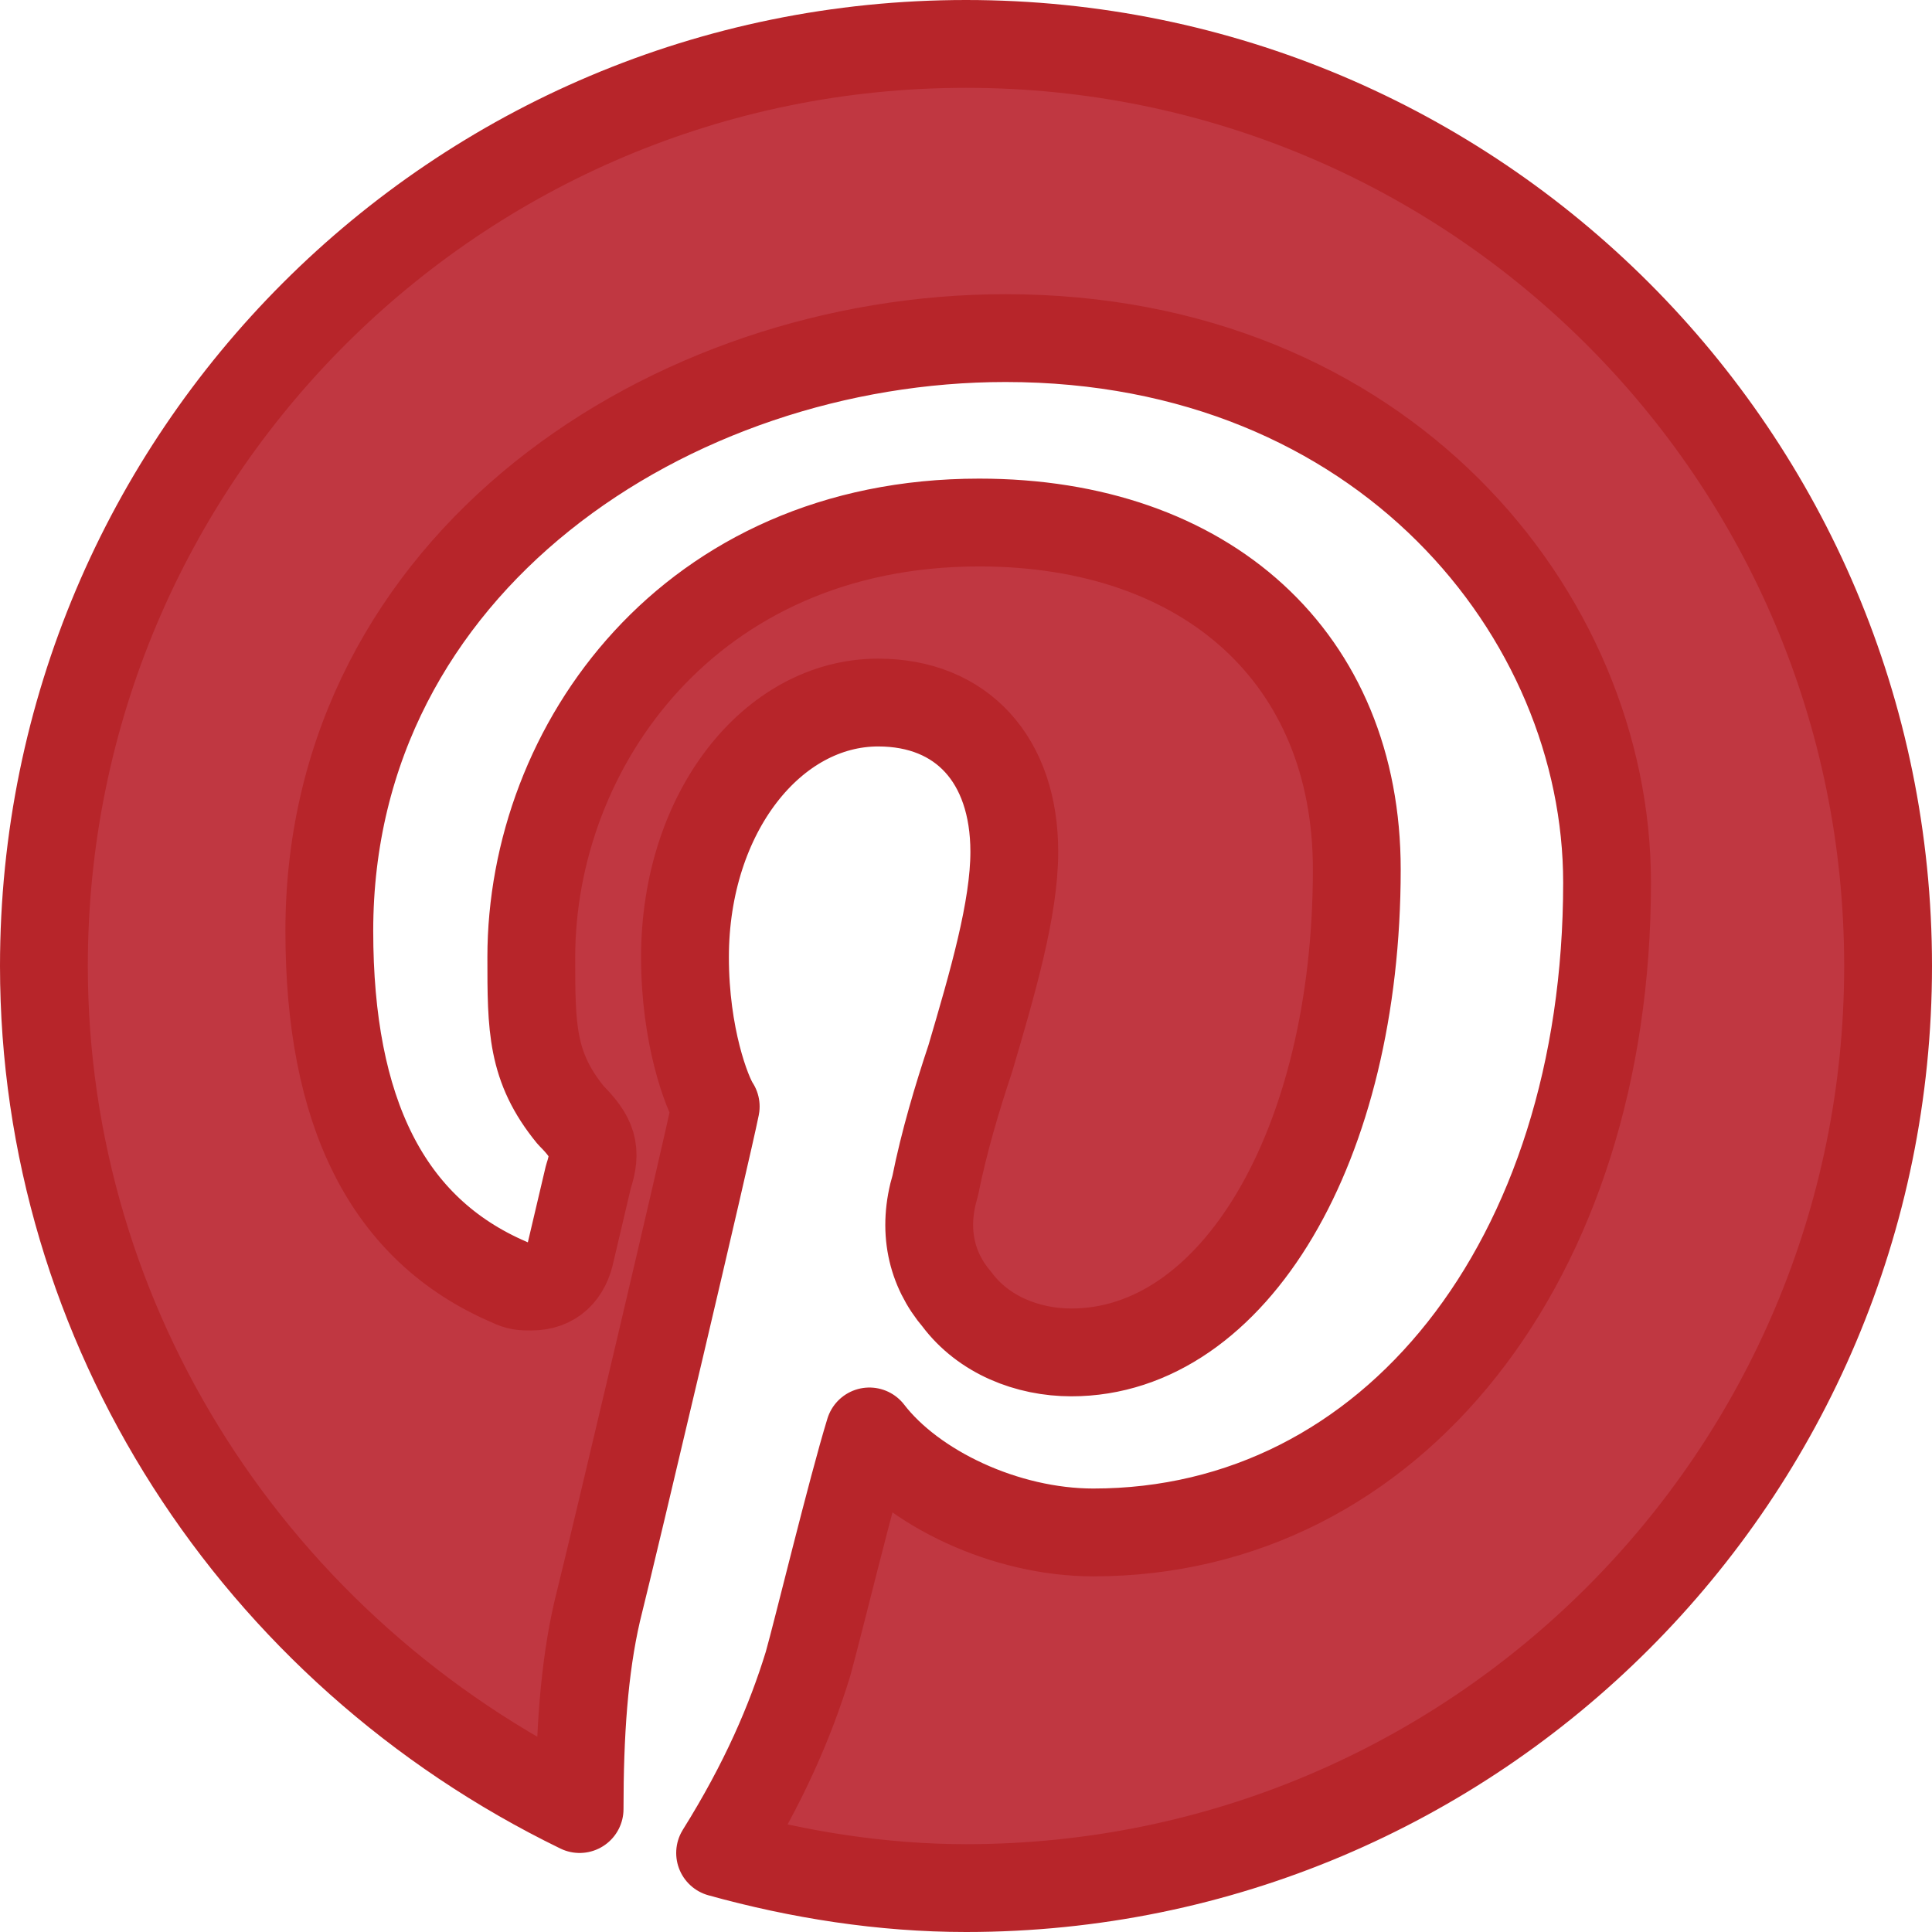
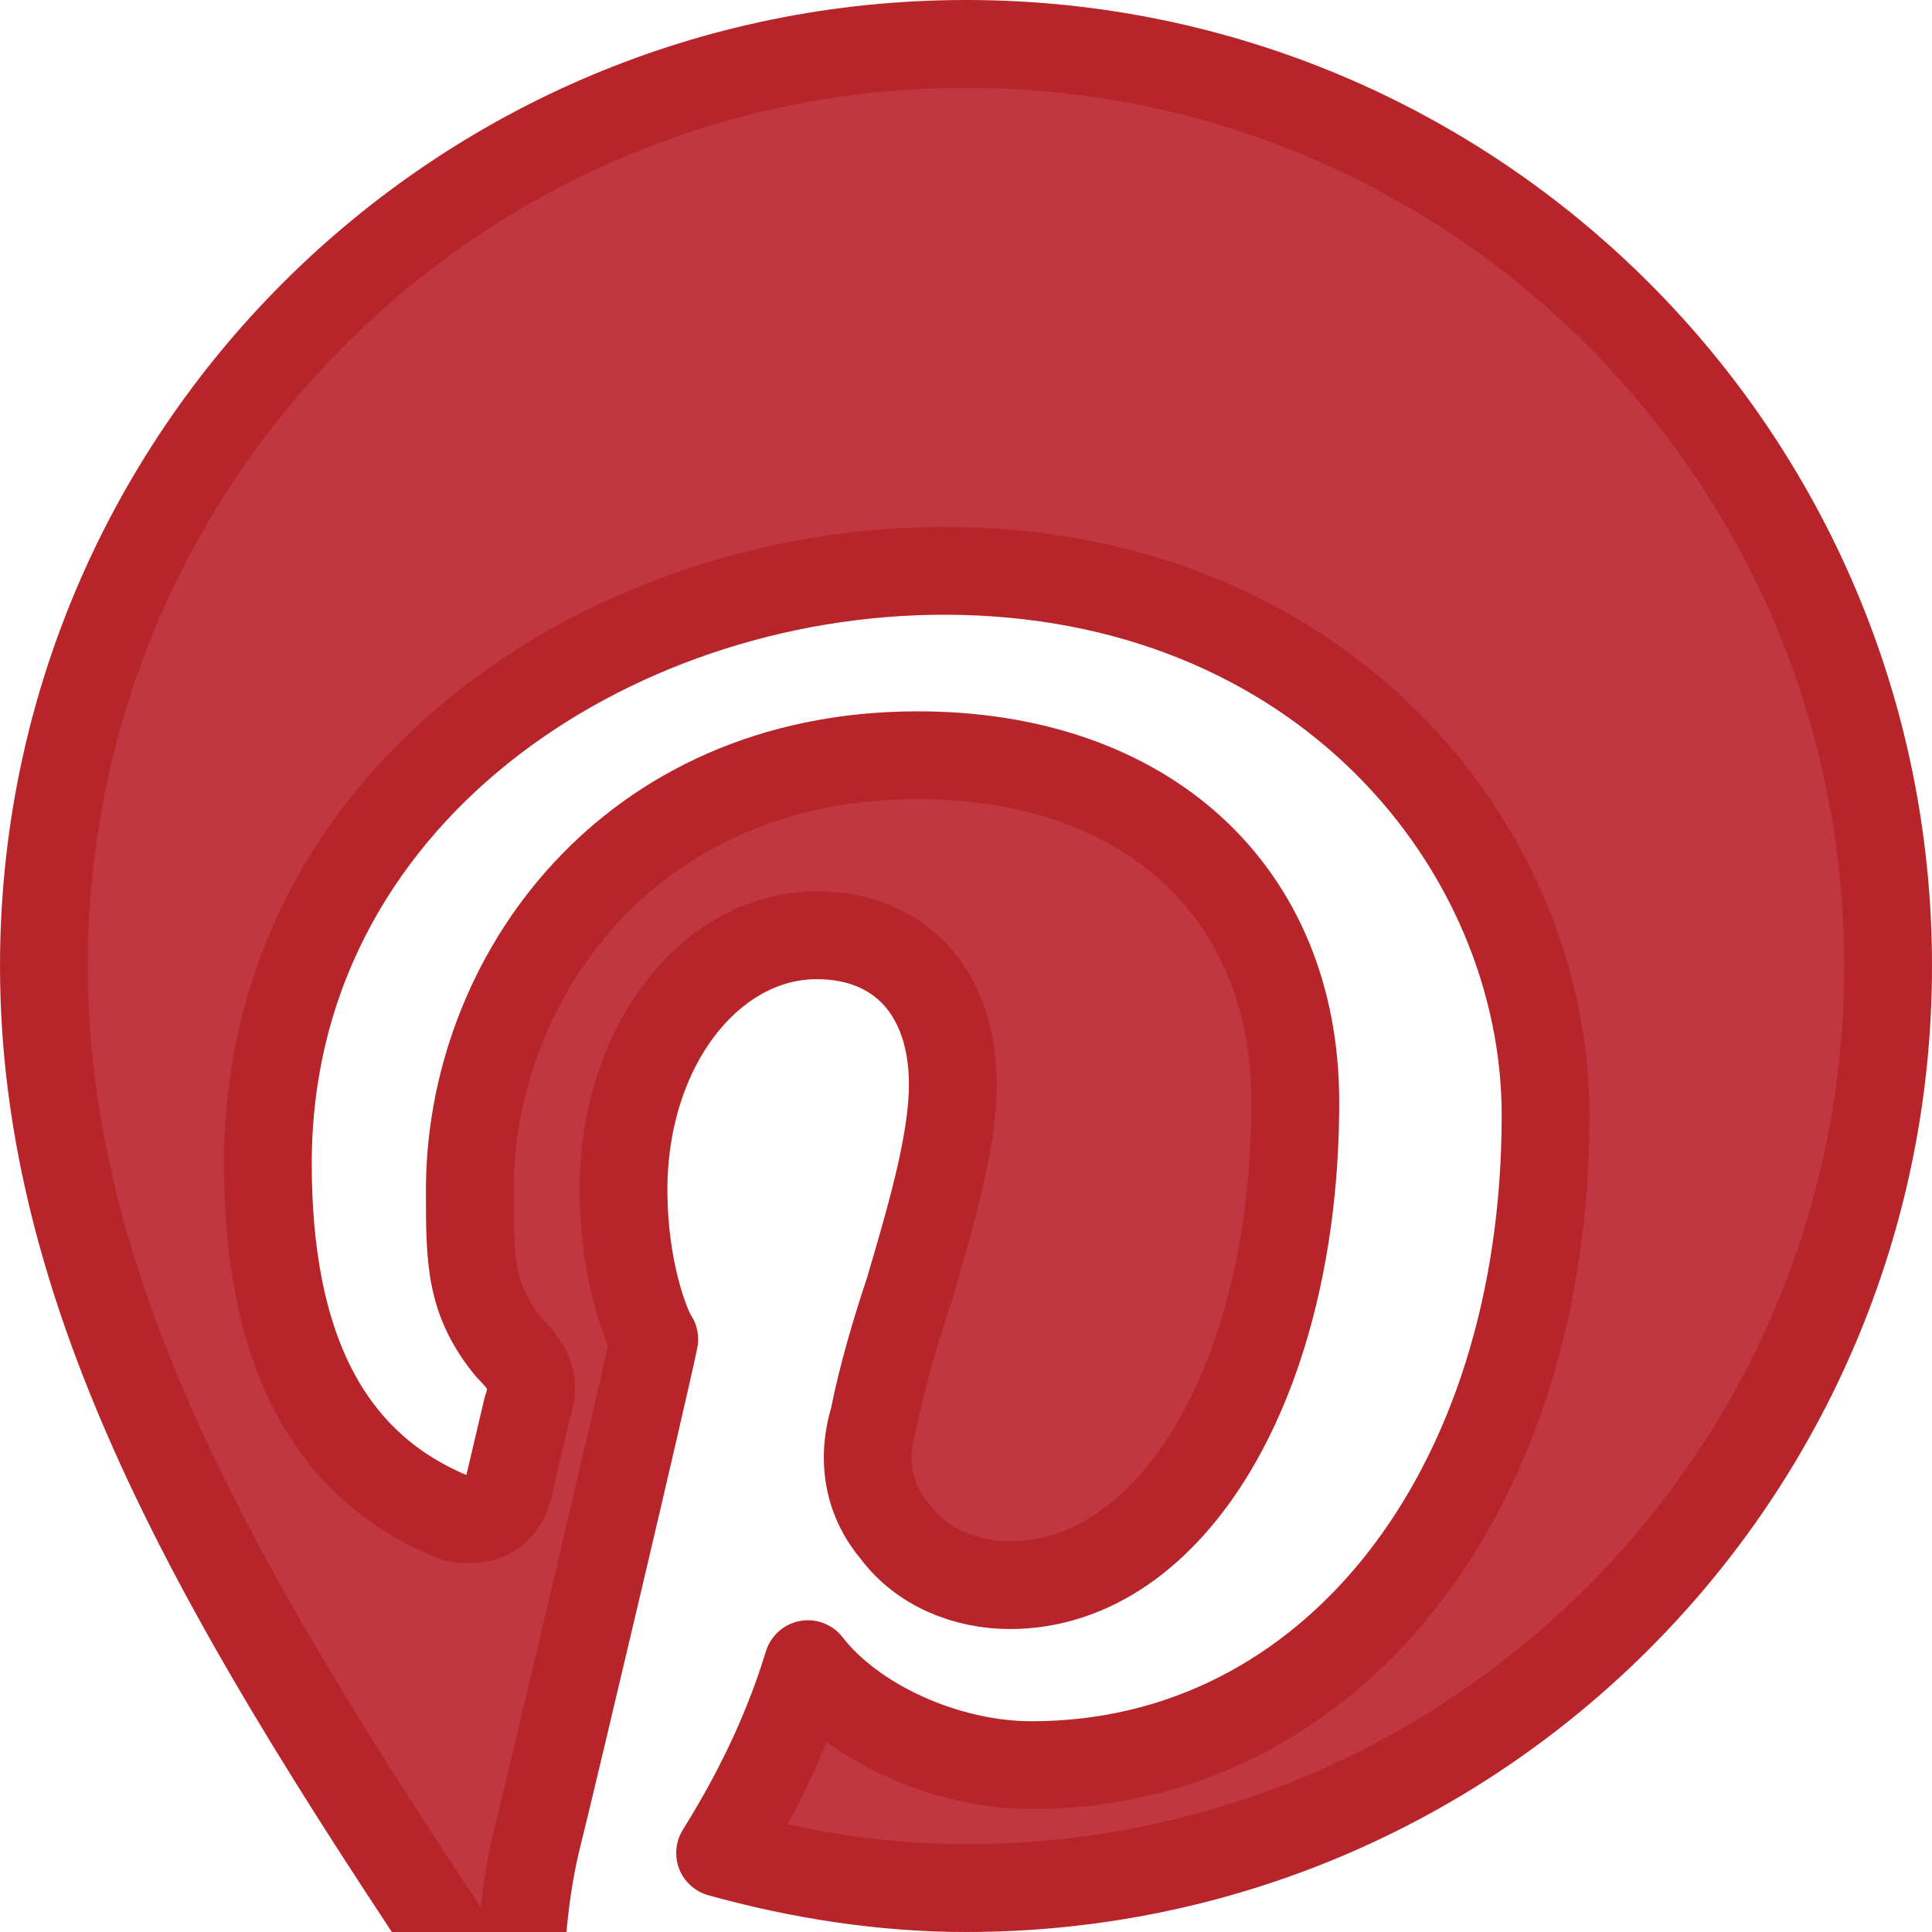
<svg xmlns="http://www.w3.org/2000/svg" version="1.1" id="Layer_1" x="0px" y="0px" viewBox="0 0 44 44" style="enable-background:new 0 0 44 44;" xml:space="preserve">
  <g>
-     <path style="fill:#C03741;stroke:#B7252A;stroke-width:2;stroke-linejoin:round;stroke-miterlimit:10;" d="M22,43   c-1.9,0-3.8-0.3-5.6-0.8c1-1.6,1.6-3,2-4.3c0.2-0.7,1-4,1.4-5.3c1,1.3,3.1,2.3,5.1,2.3c6.8,0,11.7-6.2,11.7-14.8   c0-6.1-5.1-12.4-13.7-12.4c-7.6,0-15.4,5.1-15.4,13.5c0,4.1,1.3,6.8,4.1,8c0.2,0.1,0.3,0.1,0.5,0.1c0.5,0,0.8-0.3,0.9-0.8l0.4-1.7   c0.2-0.6,0.1-0.9-0.4-1.4c-0.9-1.1-0.9-2-0.9-3.6c0-4.8,3.6-9.9,10.2-9.9c5.2,0,8.6,3.1,8.6,7.9c0,6.3-2.8,11-6.5,11   c-1,0-2-0.4-2.6-1.2c-0.6-0.7-0.8-1.6-0.5-2.6c0.2-1,0.5-2,0.8-2.9c0.5-1.7,1-3.4,1-4.7c0-2.1-1.2-3.4-3.1-3.4   c-2.4,0-4.4,2.5-4.4,5.8c0,1.8,0.5,3.1,0.7,3.4c-0.2,1-2.3,9.9-2.7,11.5c-0.3,1.3-0.4,2.8-0.4,4.5C5.8,37.6,1,30.2,1,22   C1,10.4,10.4,1,22,1s21,9.4,21,21S33.6,43,22,43z" />
+     <path style="fill:#C03741;stroke:#B7252A;stroke-width:2;stroke-linejoin:round;stroke-miterlimit:10;" d="M22,43   c-1.9,0-3.8-0.3-5.6-0.8c1-1.6,1.6-3,2-4.3c1,1.3,3.1,2.3,5.1,2.3c6.8,0,11.7-6.2,11.7-14.8   c0-6.1-5.1-12.4-13.7-12.4c-7.6,0-15.4,5.1-15.4,13.5c0,4.1,1.3,6.8,4.1,8c0.2,0.1,0.3,0.1,0.5,0.1c0.5,0,0.8-0.3,0.9-0.8l0.4-1.7   c0.2-0.6,0.1-0.9-0.4-1.4c-0.9-1.1-0.9-2-0.9-3.6c0-4.8,3.6-9.9,10.2-9.9c5.2,0,8.6,3.1,8.6,7.9c0,6.3-2.8,11-6.5,11   c-1,0-2-0.4-2.6-1.2c-0.6-0.7-0.8-1.6-0.5-2.6c0.2-1,0.5-2,0.8-2.9c0.5-1.7,1-3.4,1-4.7c0-2.1-1.2-3.4-3.1-3.4   c-2.4,0-4.4,2.5-4.4,5.8c0,1.8,0.5,3.1,0.7,3.4c-0.2,1-2.3,9.9-2.7,11.5c-0.3,1.3-0.4,2.8-0.4,4.5C5.8,37.6,1,30.2,1,22   C1,10.4,10.4,1,22,1s21,9.4,21,21S33.6,43,22,43z" />
  </g>
</svg>